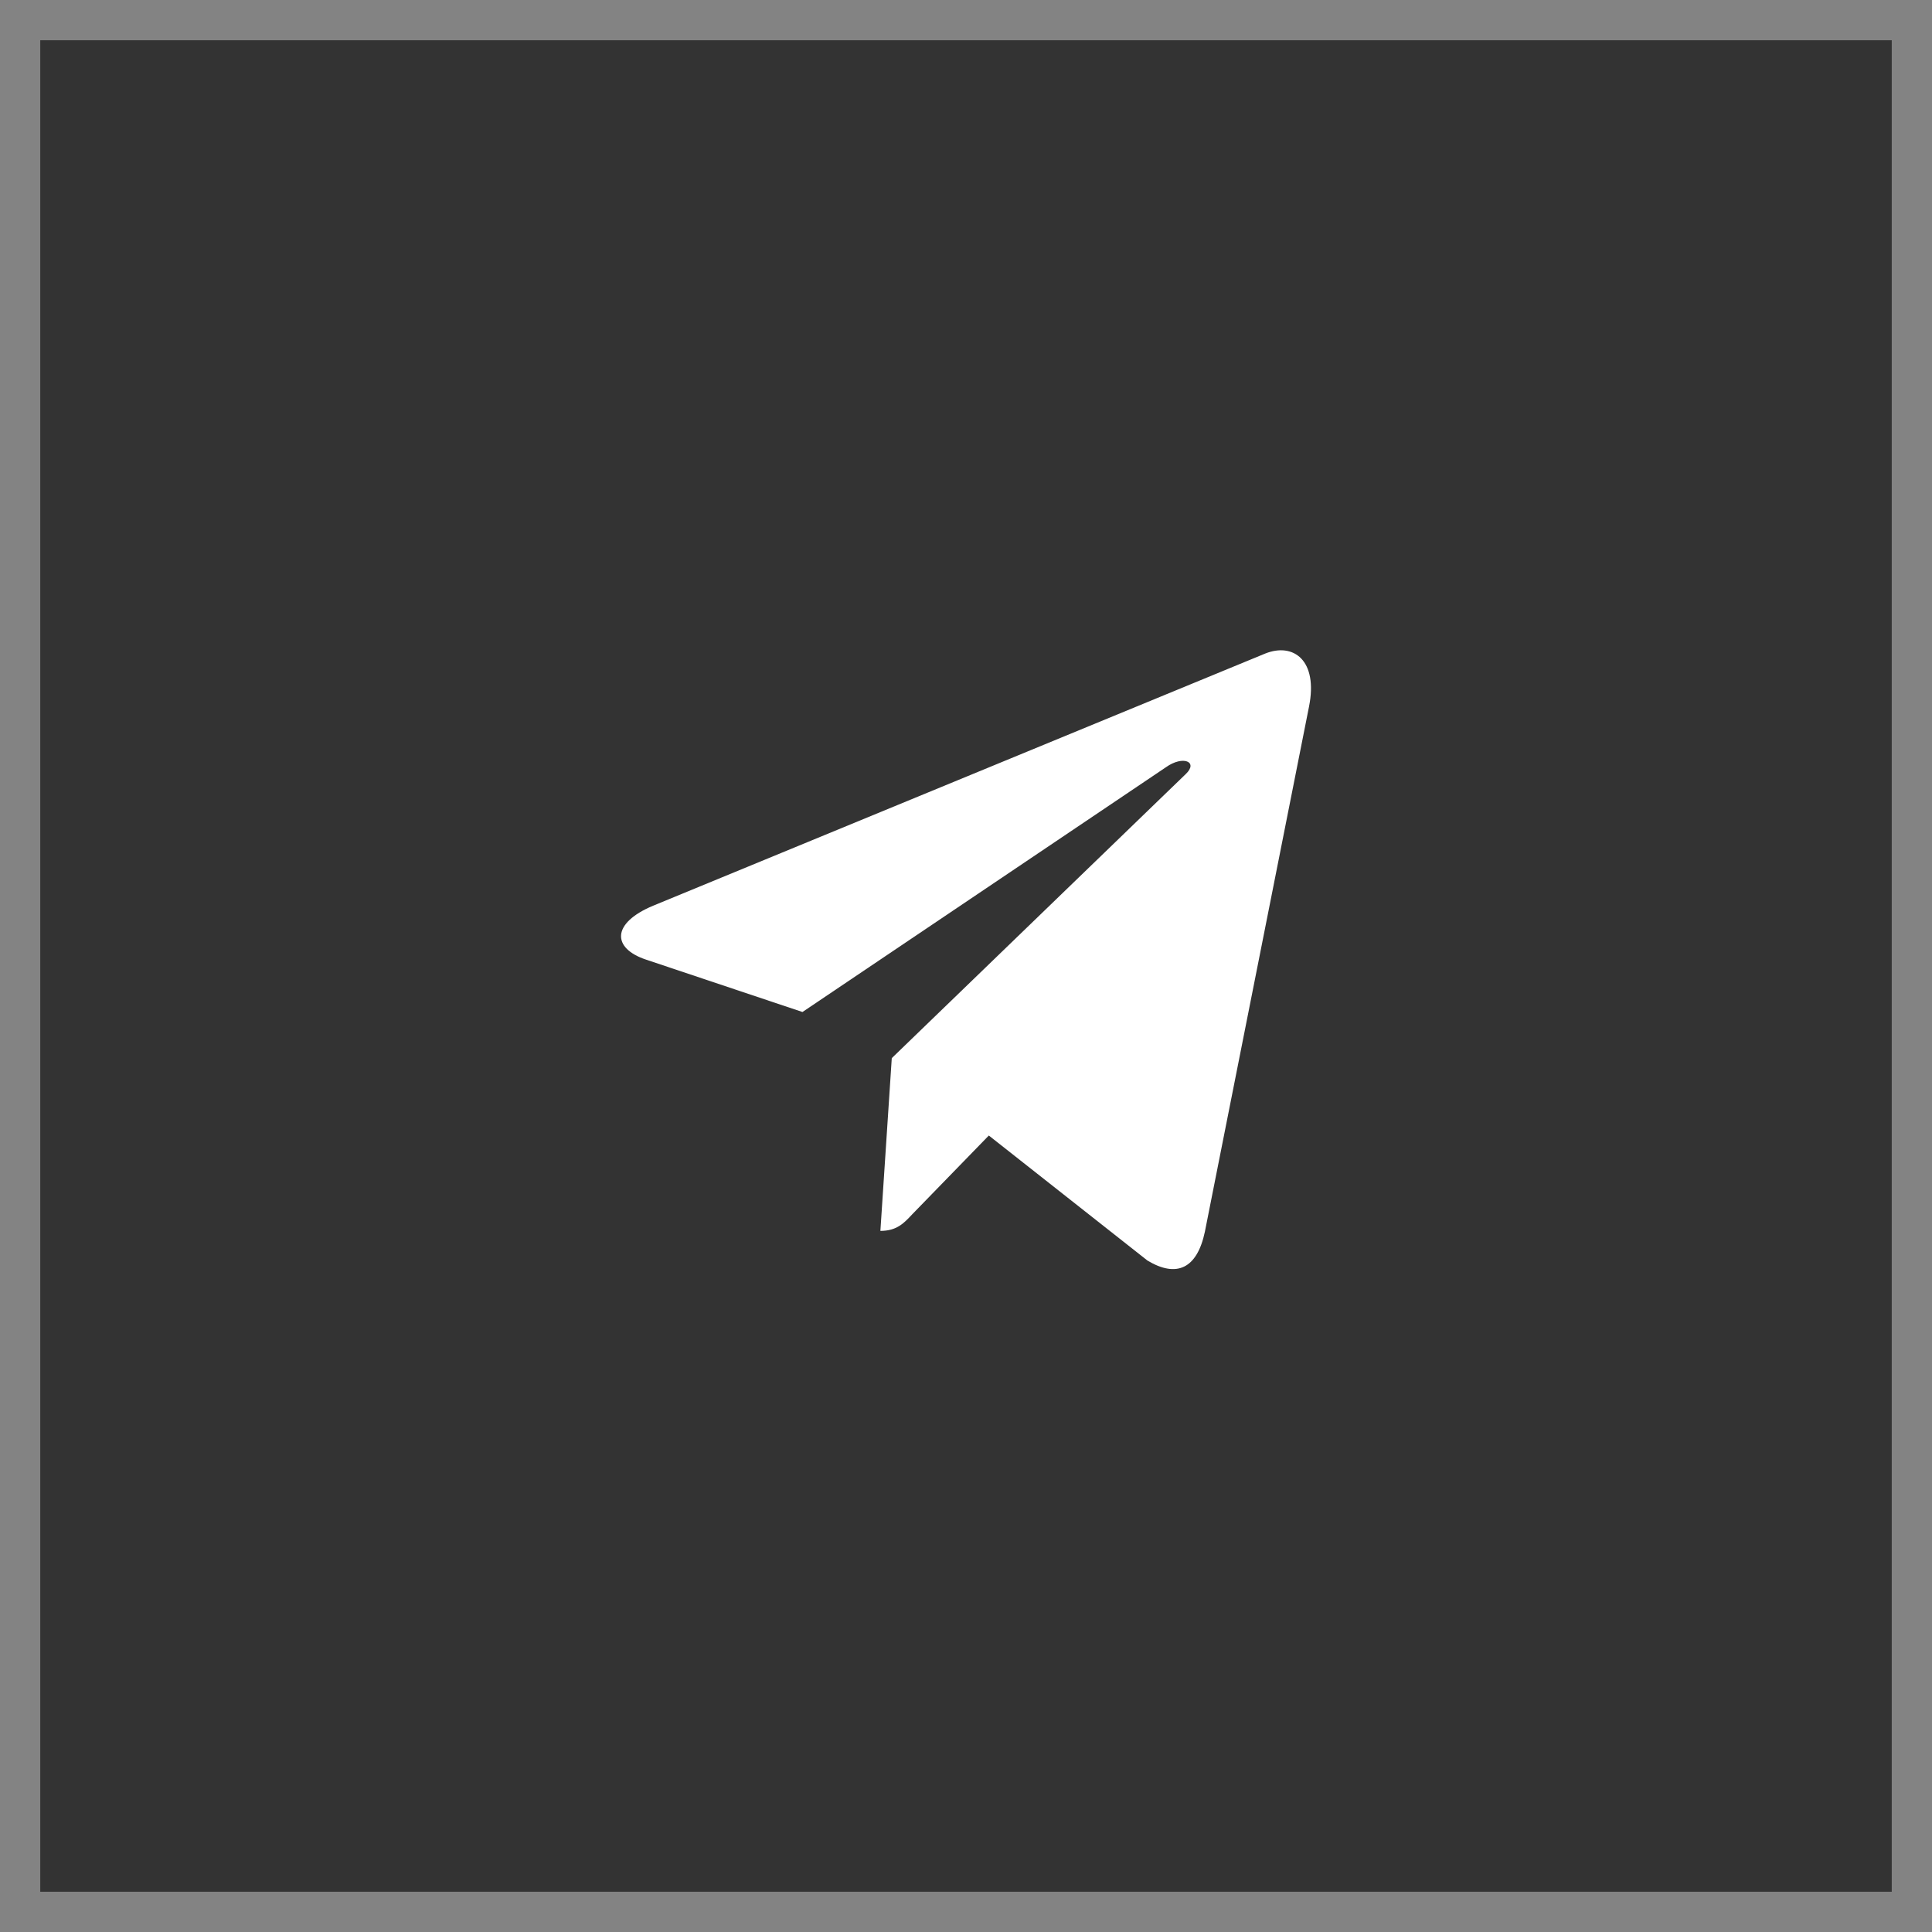
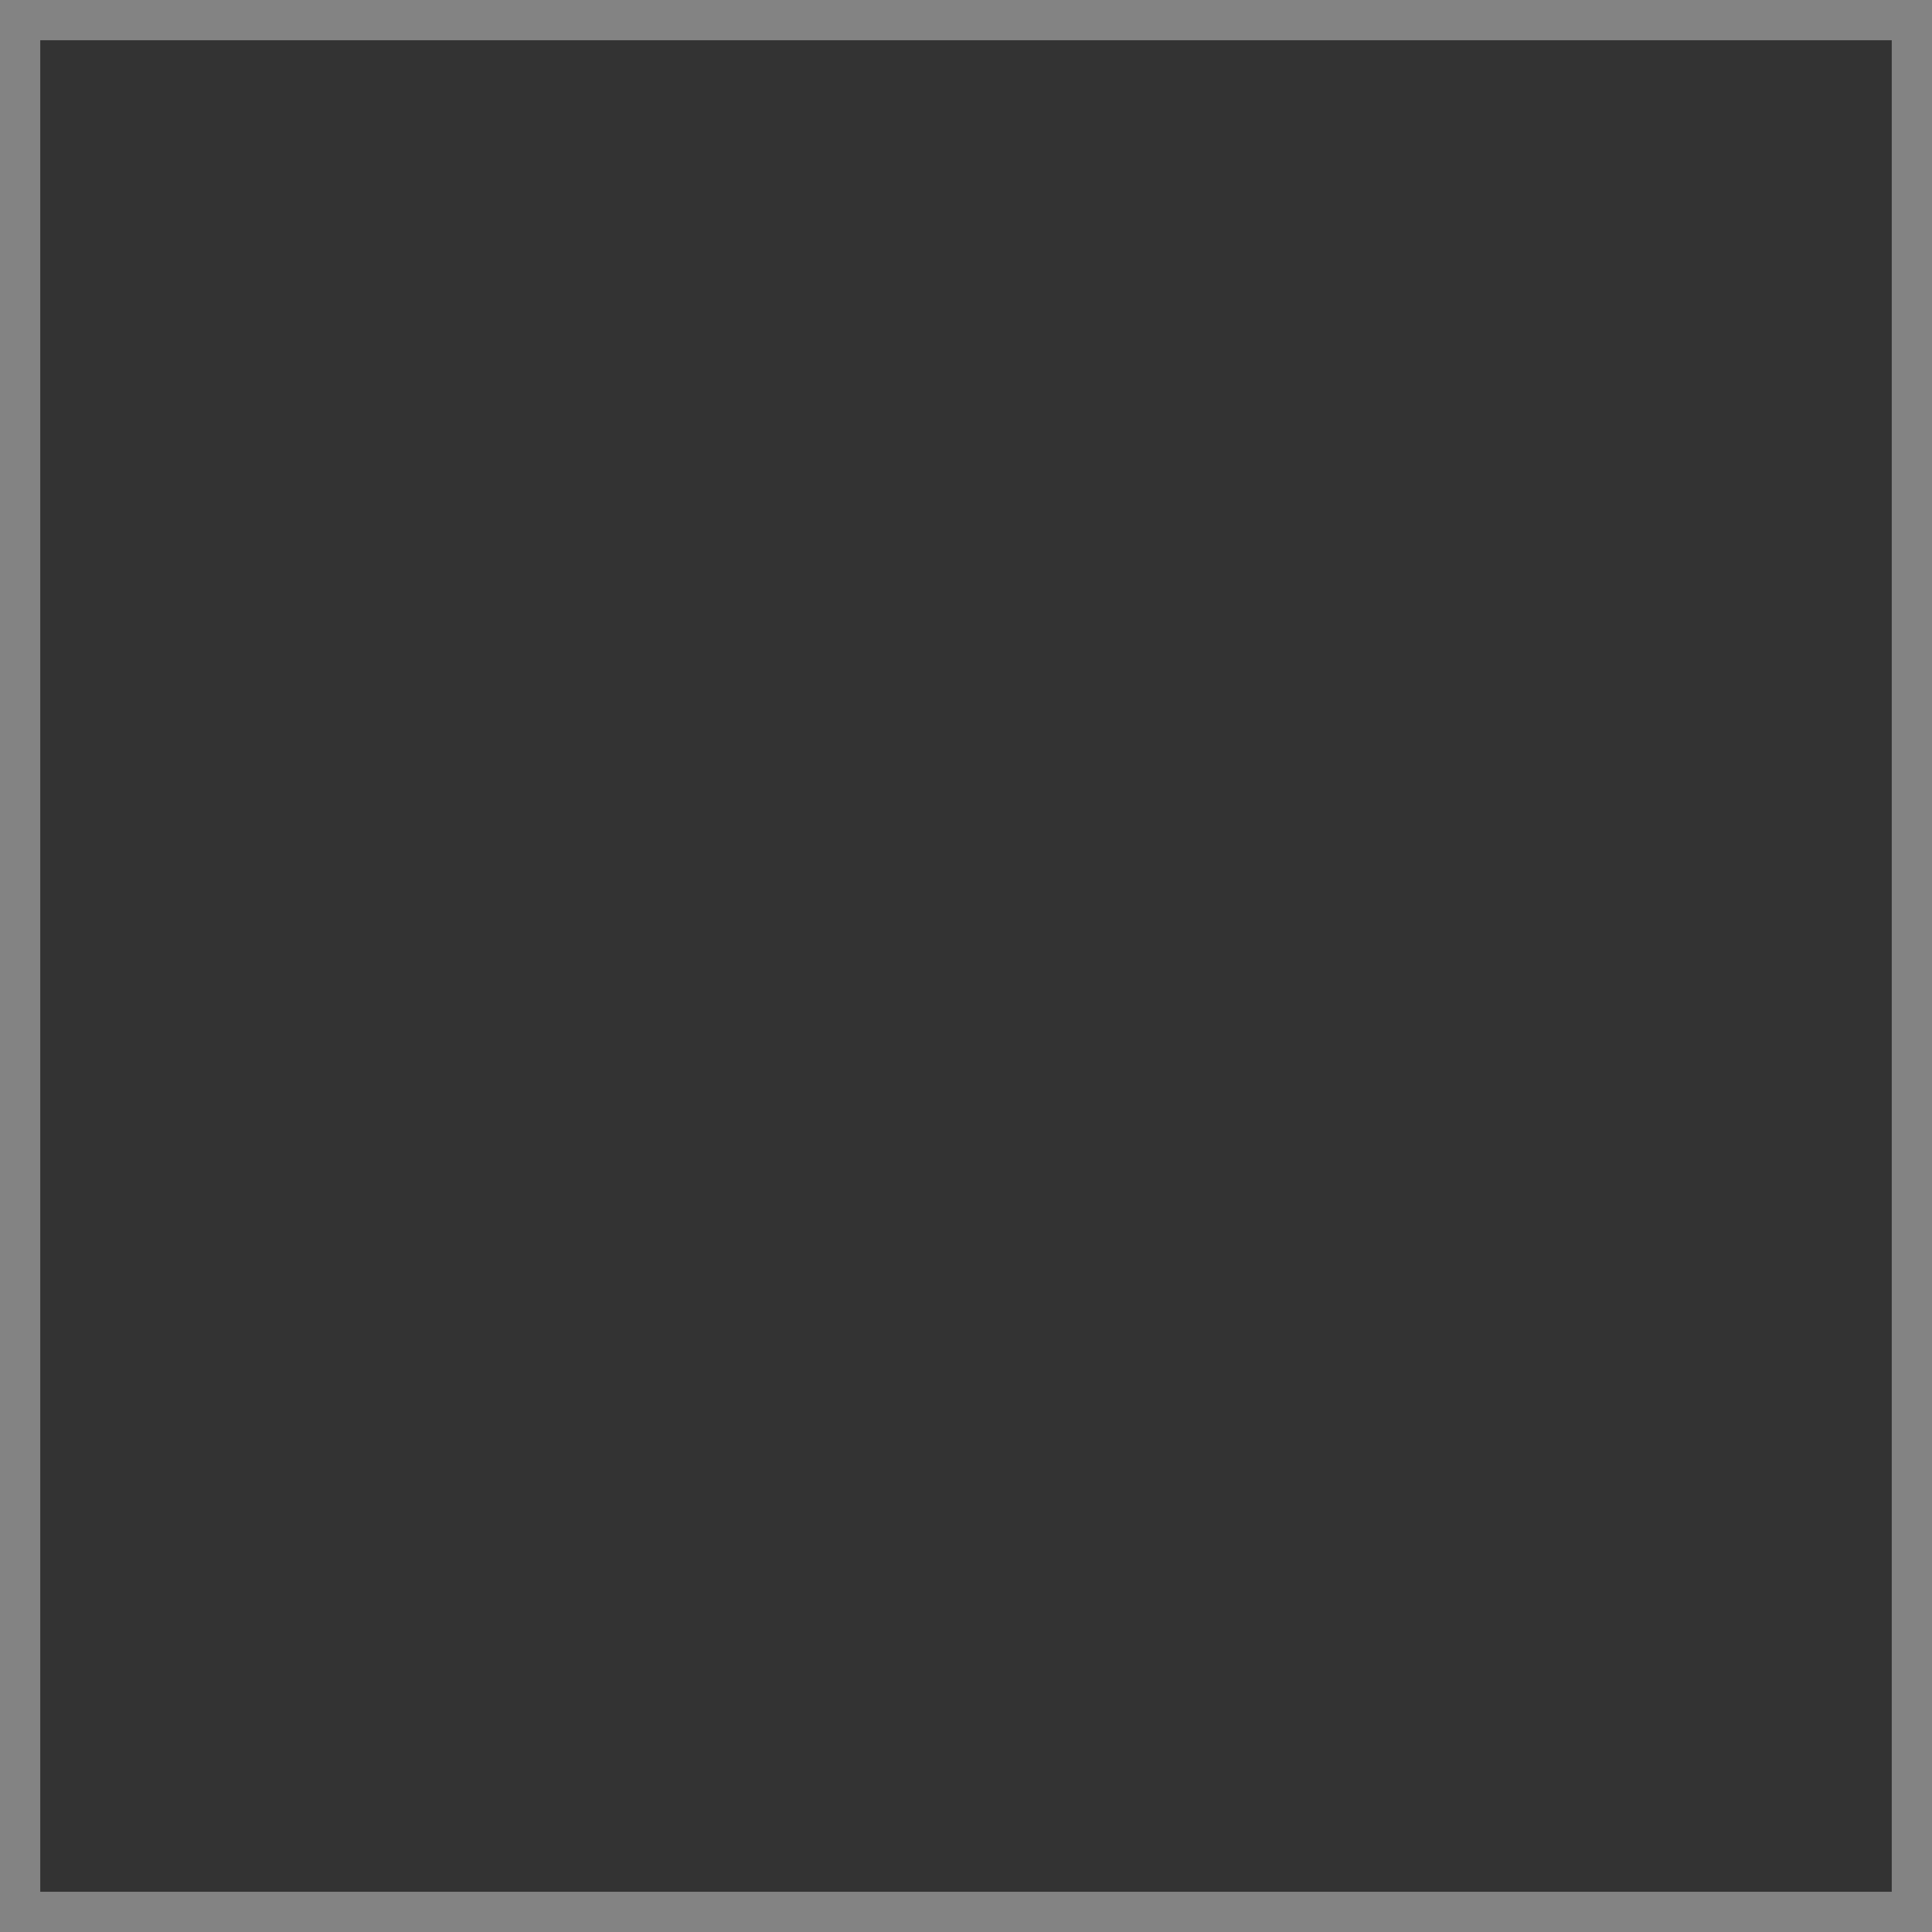
<svg xmlns="http://www.w3.org/2000/svg" width="48" height="48" viewBox="0 0 48 48" fill="none">
  <rect x="0" y="0" width="48" height="48" fill="#333333" stroke="none" />
  <rect x="0.5" y="0.5" width="47" height="47" stroke="#838383" />
  <g clip-path="url(#clip0_151_680)">
-     <path d="M32.522 17.556L29.935 30.602C29.74 31.523 29.231 31.752 28.508 31.318L24.567 28.212L22.665 30.168C22.455 30.393 22.279 30.581 21.873 30.581L22.156 26.289L29.461 19.23C29.779 18.927 29.392 18.759 28.967 19.062L19.937 25.143L16.049 23.841C15.203 23.559 15.188 22.937 16.225 22.503L31.432 16.238C32.136 15.956 32.752 16.406 32.522 17.556V17.556Z" fill="white" />
-   </g>
+     </g>
  <defs>
    <clipPath id="clip0_151_680">
      <rect width="17.143" height="20.952" fill="white" transform="translate(15.43 13.523)" />
    </clipPath>
  </defs>
</svg>